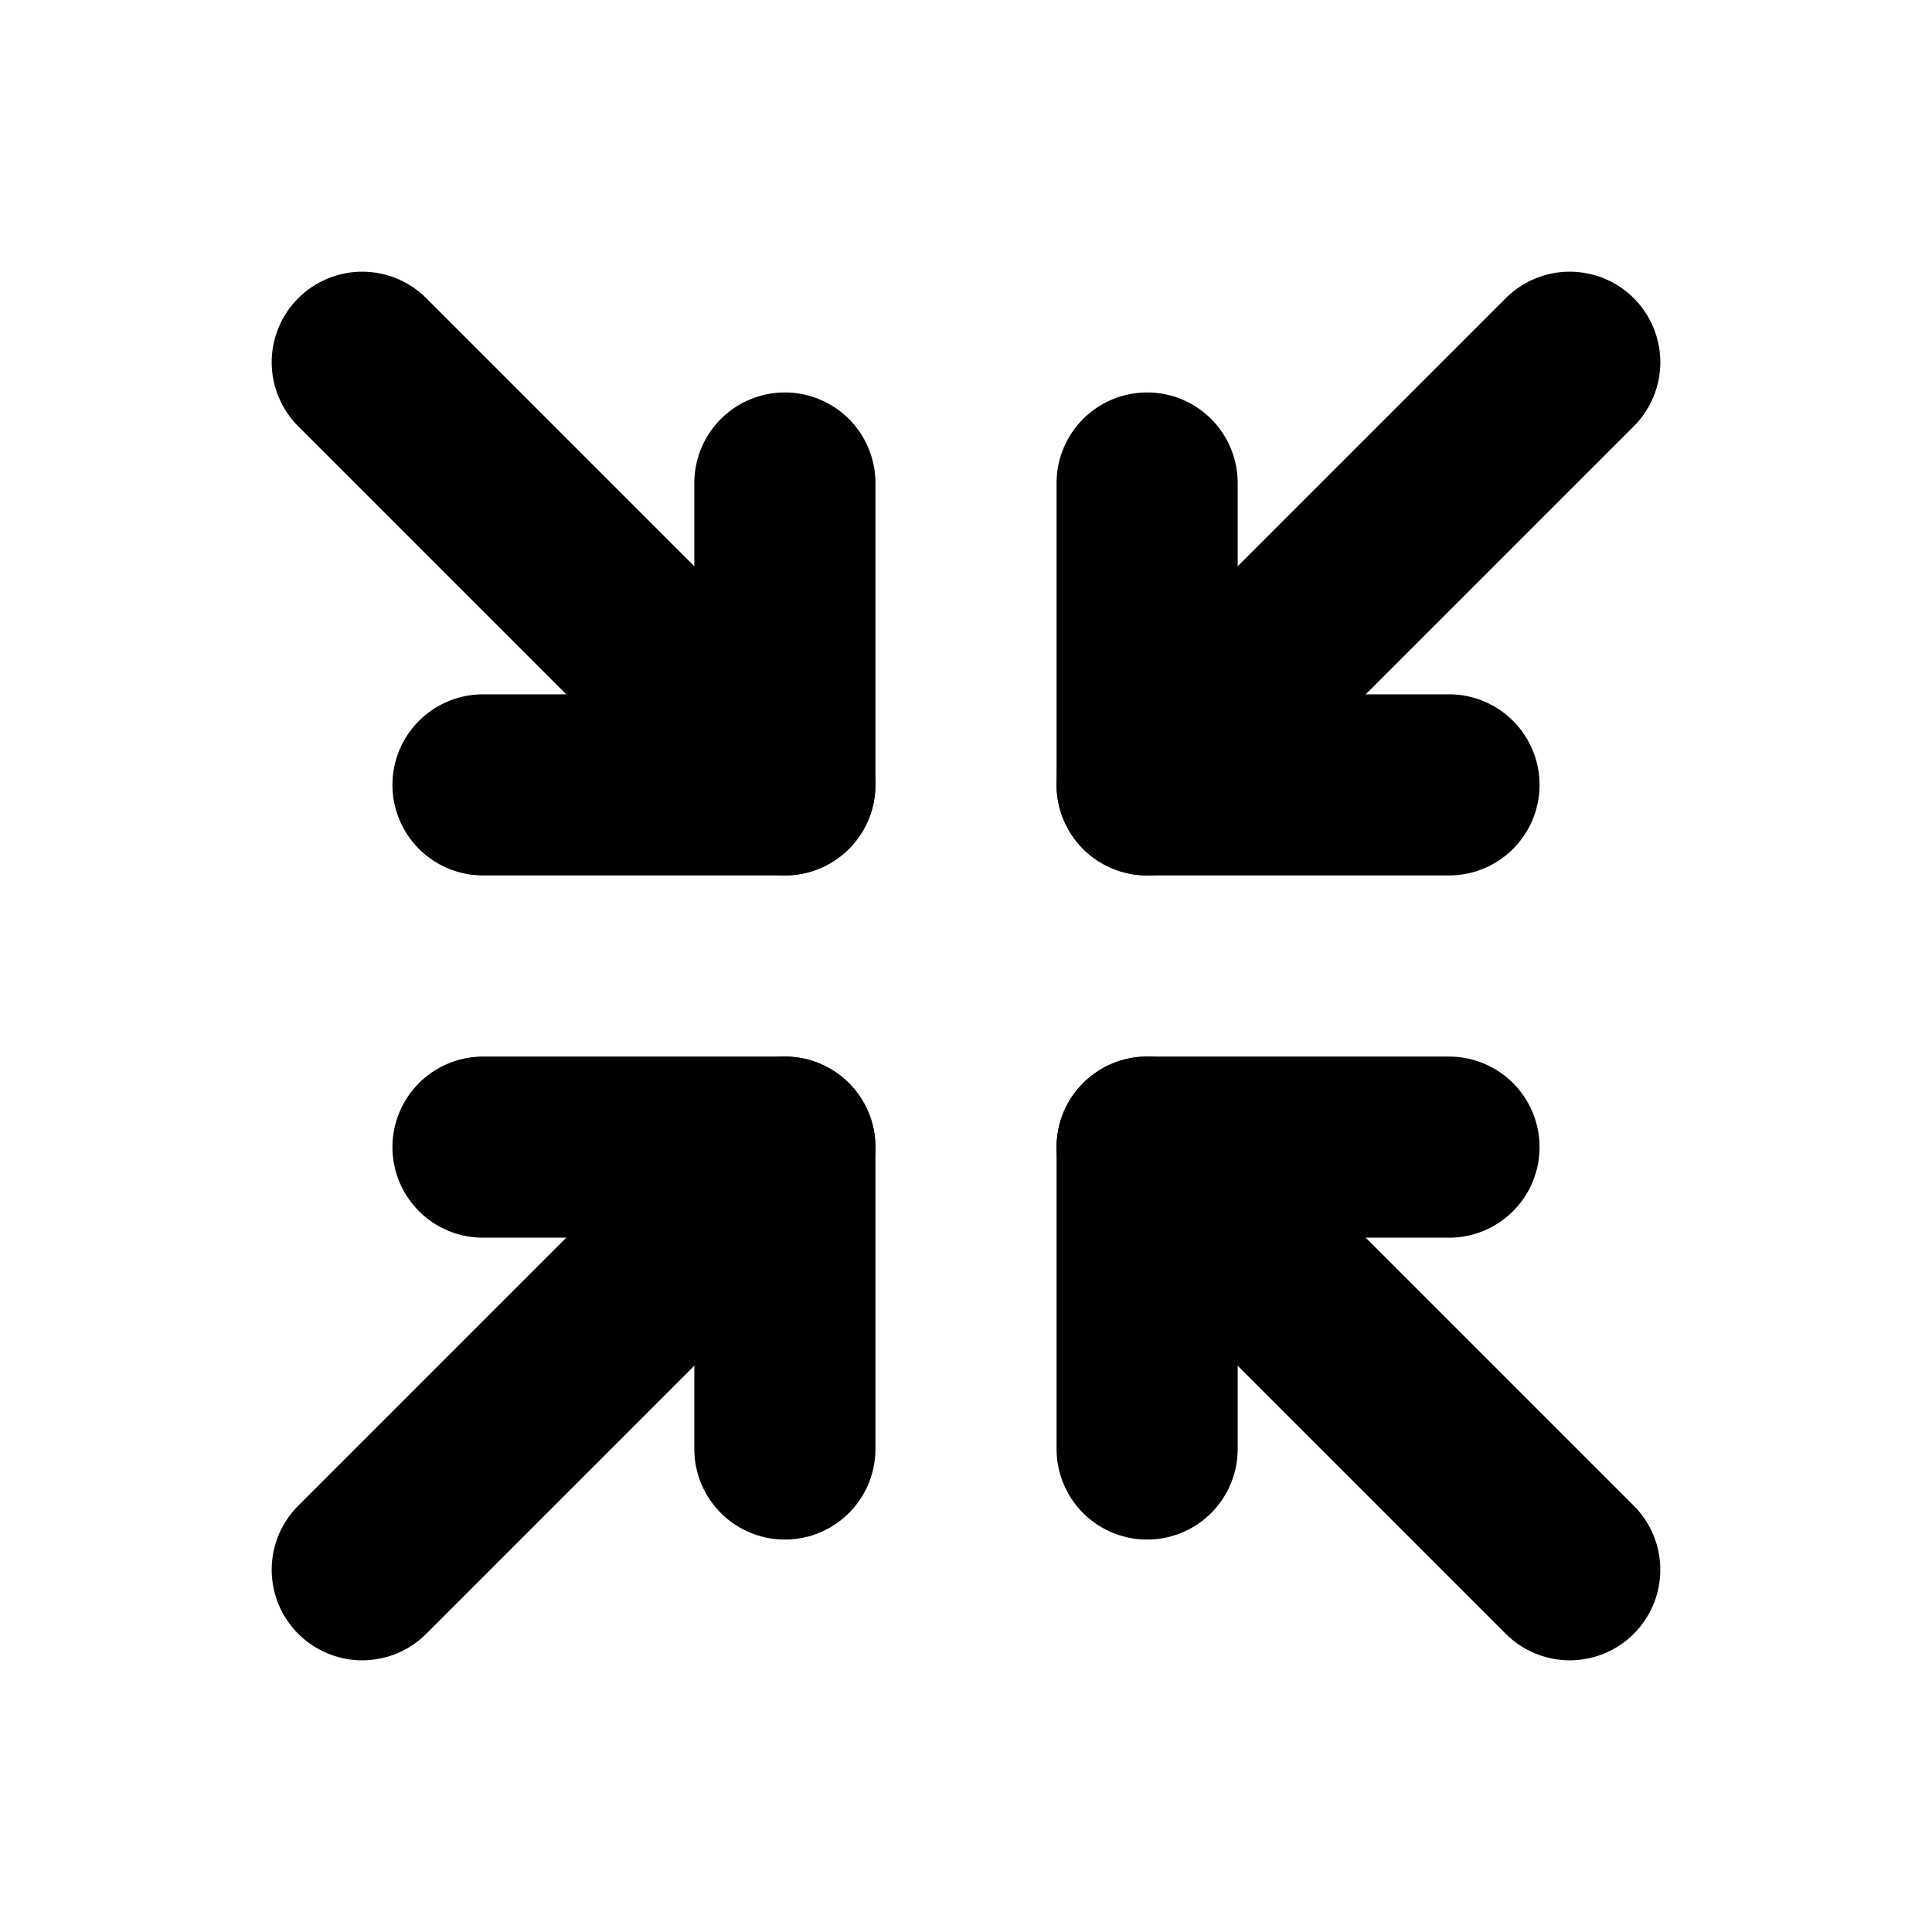
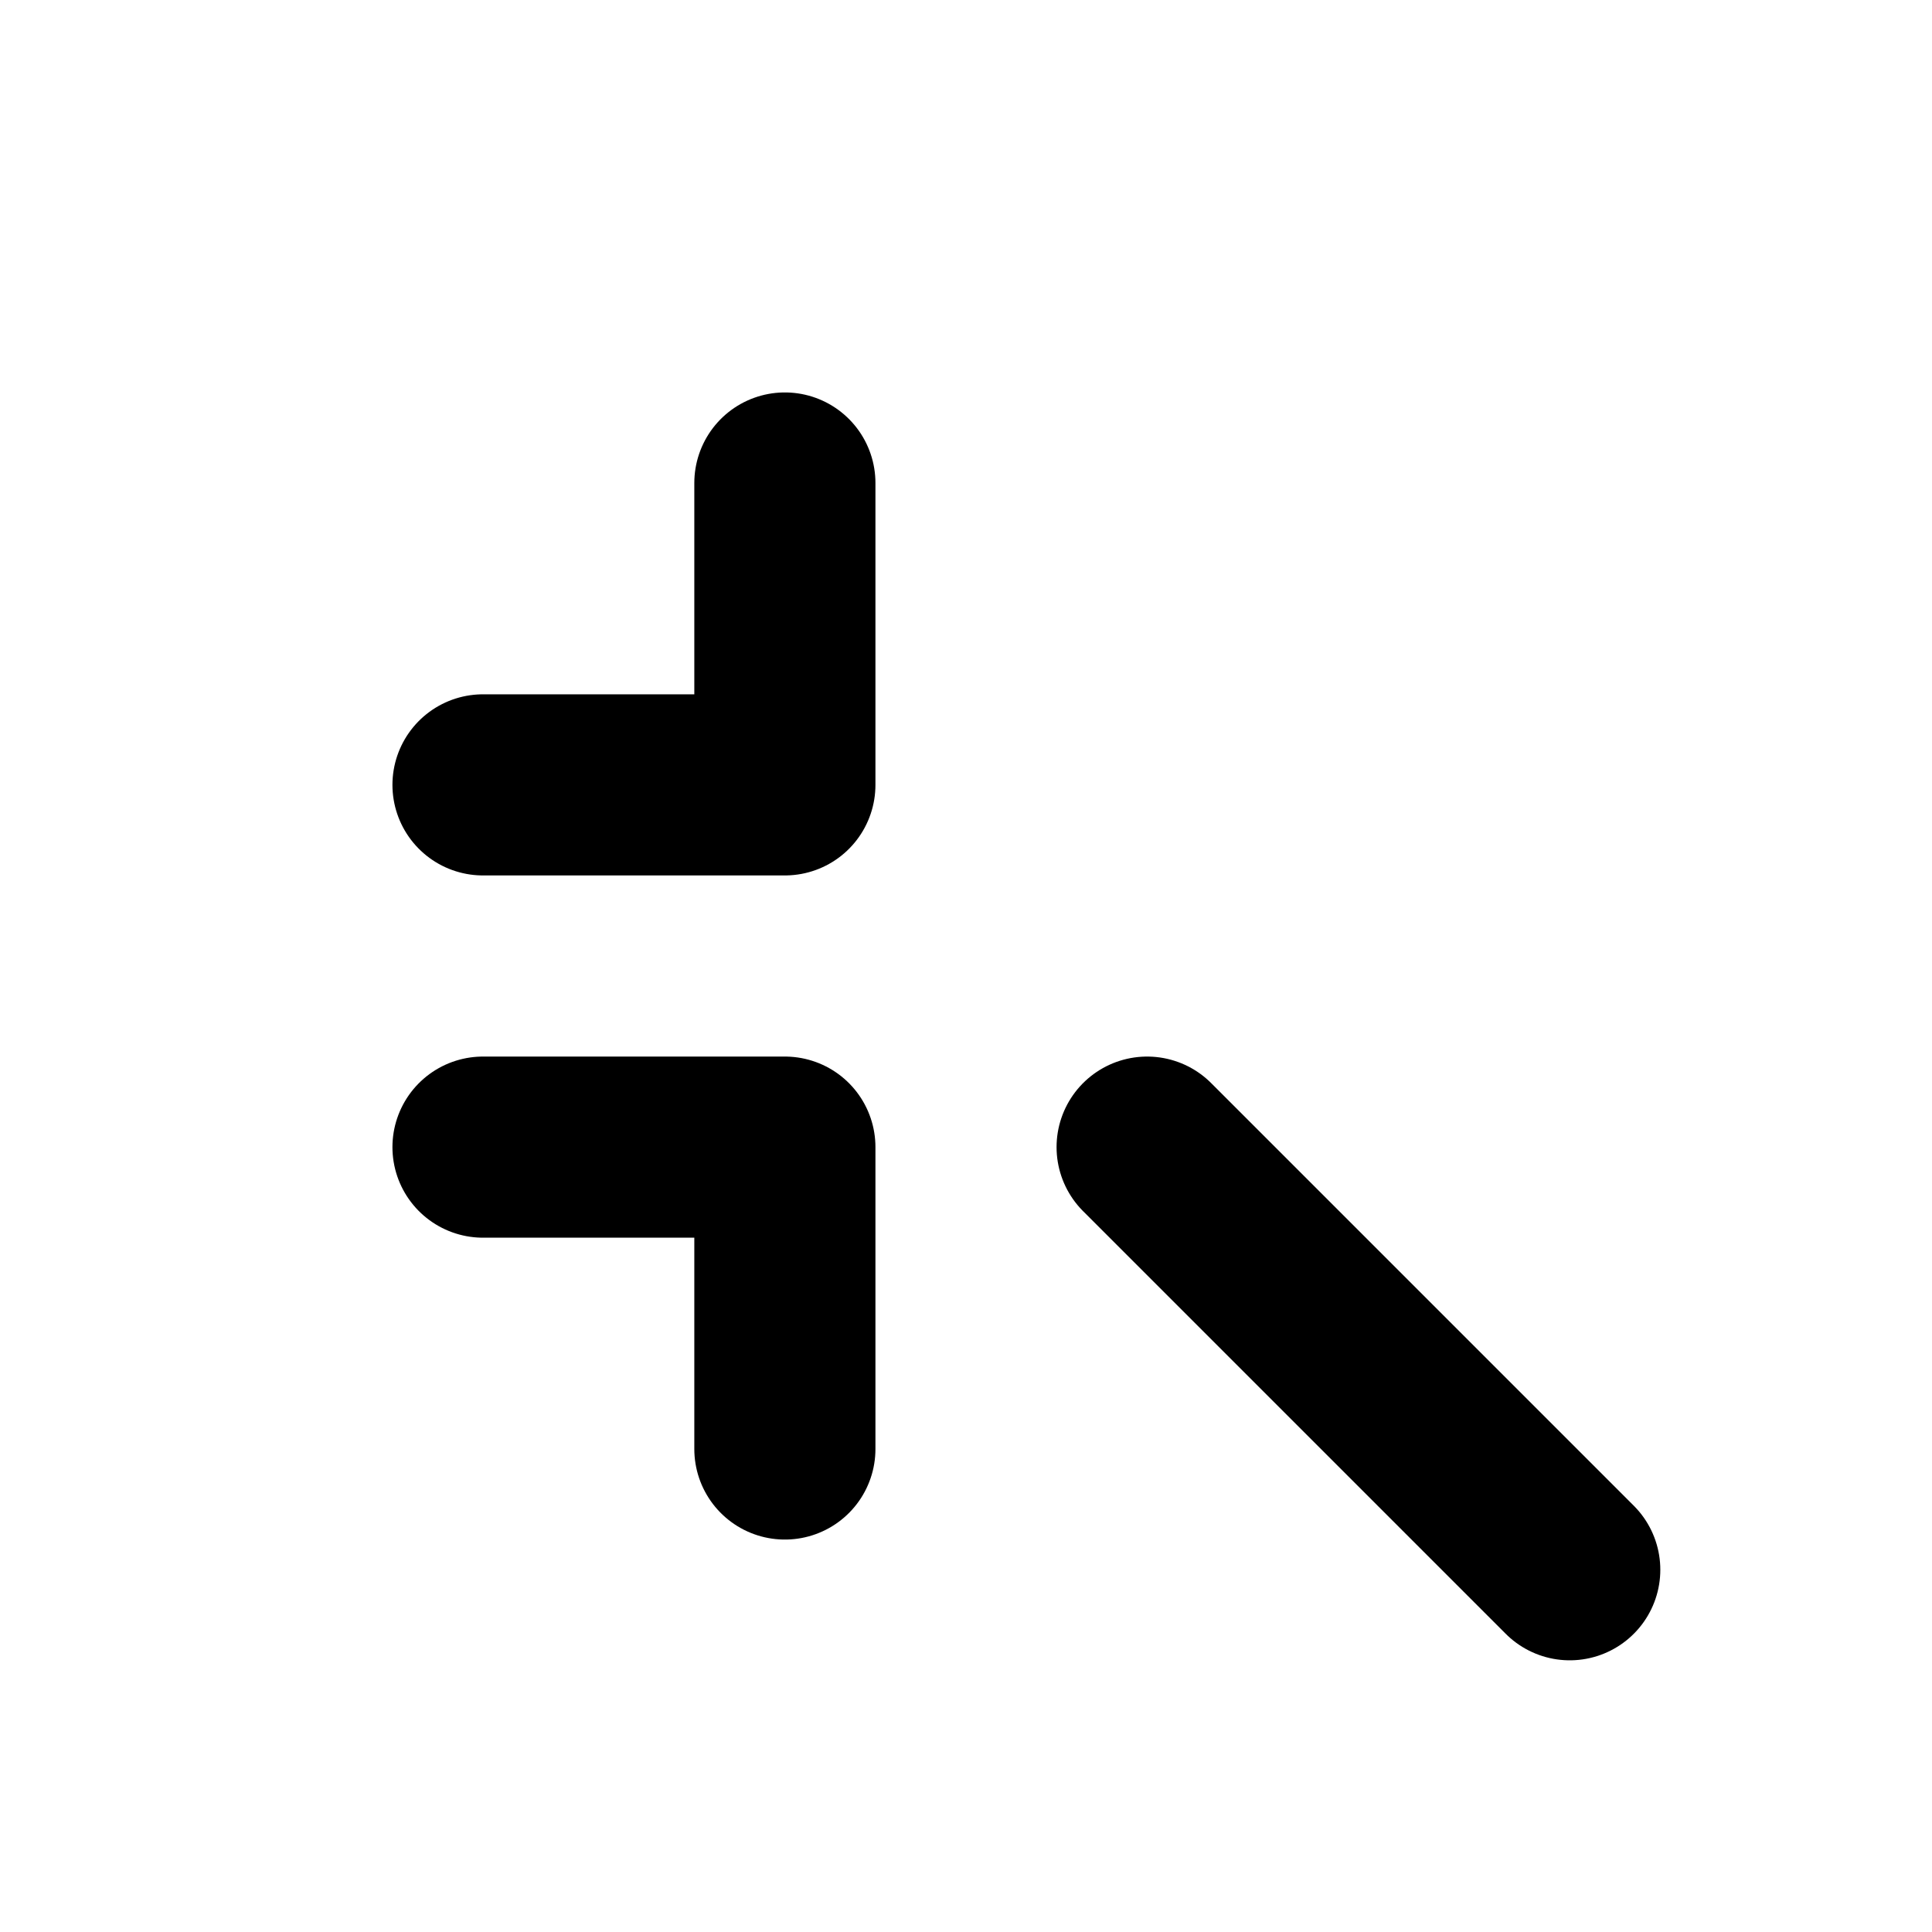
<svg xmlns="http://www.w3.org/2000/svg" viewBox="0 0 256 256">
  <rect width="256" height="256" fill="none" />
-   <polyline points="192 104 152 104 152 64" fill="none" stroke="#000" stroke-linecap="round" stroke-linejoin="round" stroke-width="24" />
-   <line x1="208" y1="48" x2="152" y2="104" fill="none" stroke="#000" stroke-linecap="round" stroke-linejoin="round" stroke-width="24" />
  <polyline points="64 152 104 152 104 192" fill="none" stroke="#000" stroke-linecap="round" stroke-linejoin="round" stroke-width="24" />
-   <line x1="48" y1="208" x2="104" y2="152" fill="none" stroke="#000" stroke-linecap="round" stroke-linejoin="round" stroke-width="24" />
-   <polyline points="152 192 152 152 192 152" fill="none" stroke="#000" stroke-linecap="round" stroke-linejoin="round" stroke-width="24" />
  <line x1="208" y1="208" x2="152" y2="152" fill="none" stroke="#000" stroke-linecap="round" stroke-linejoin="round" stroke-width="24" />
  <polyline points="104 64 104 104 64 104" fill="none" stroke="#000" stroke-linecap="round" stroke-linejoin="round" stroke-width="24" />
-   <line x1="48" y1="48" x2="104" y2="104" fill="none" stroke="#000" stroke-linecap="round" stroke-linejoin="round" stroke-width="24" />
</svg>